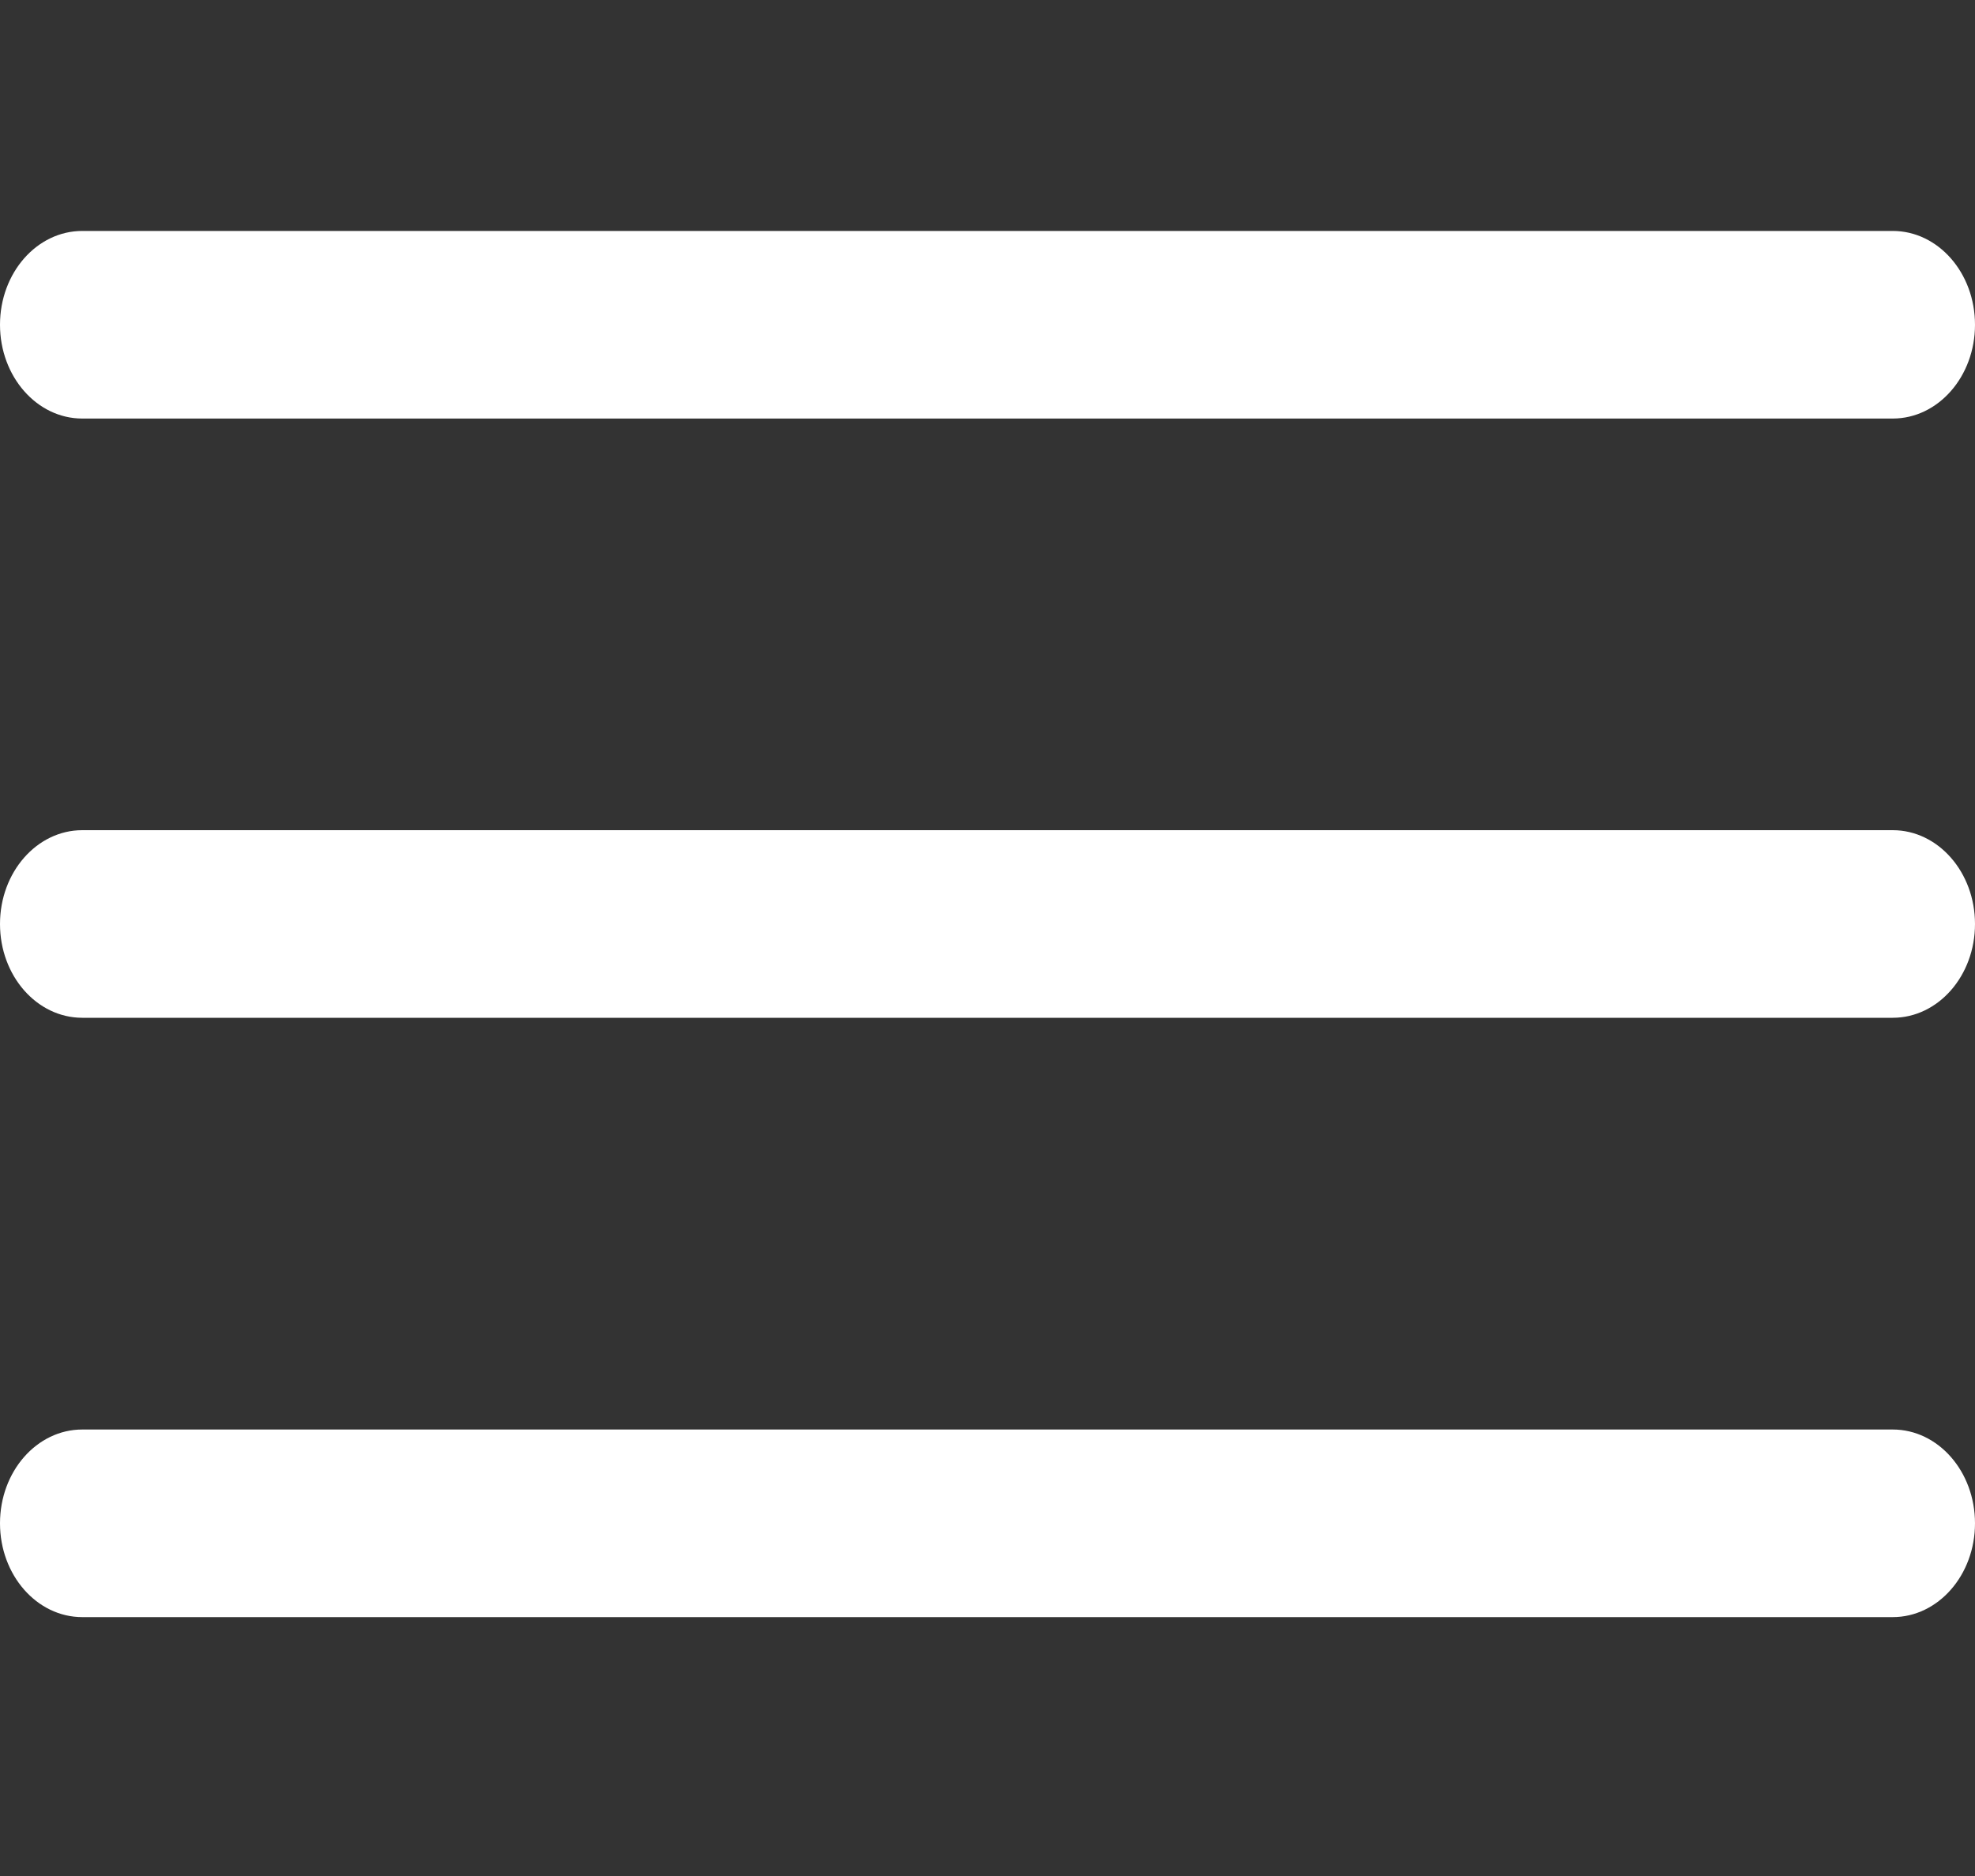
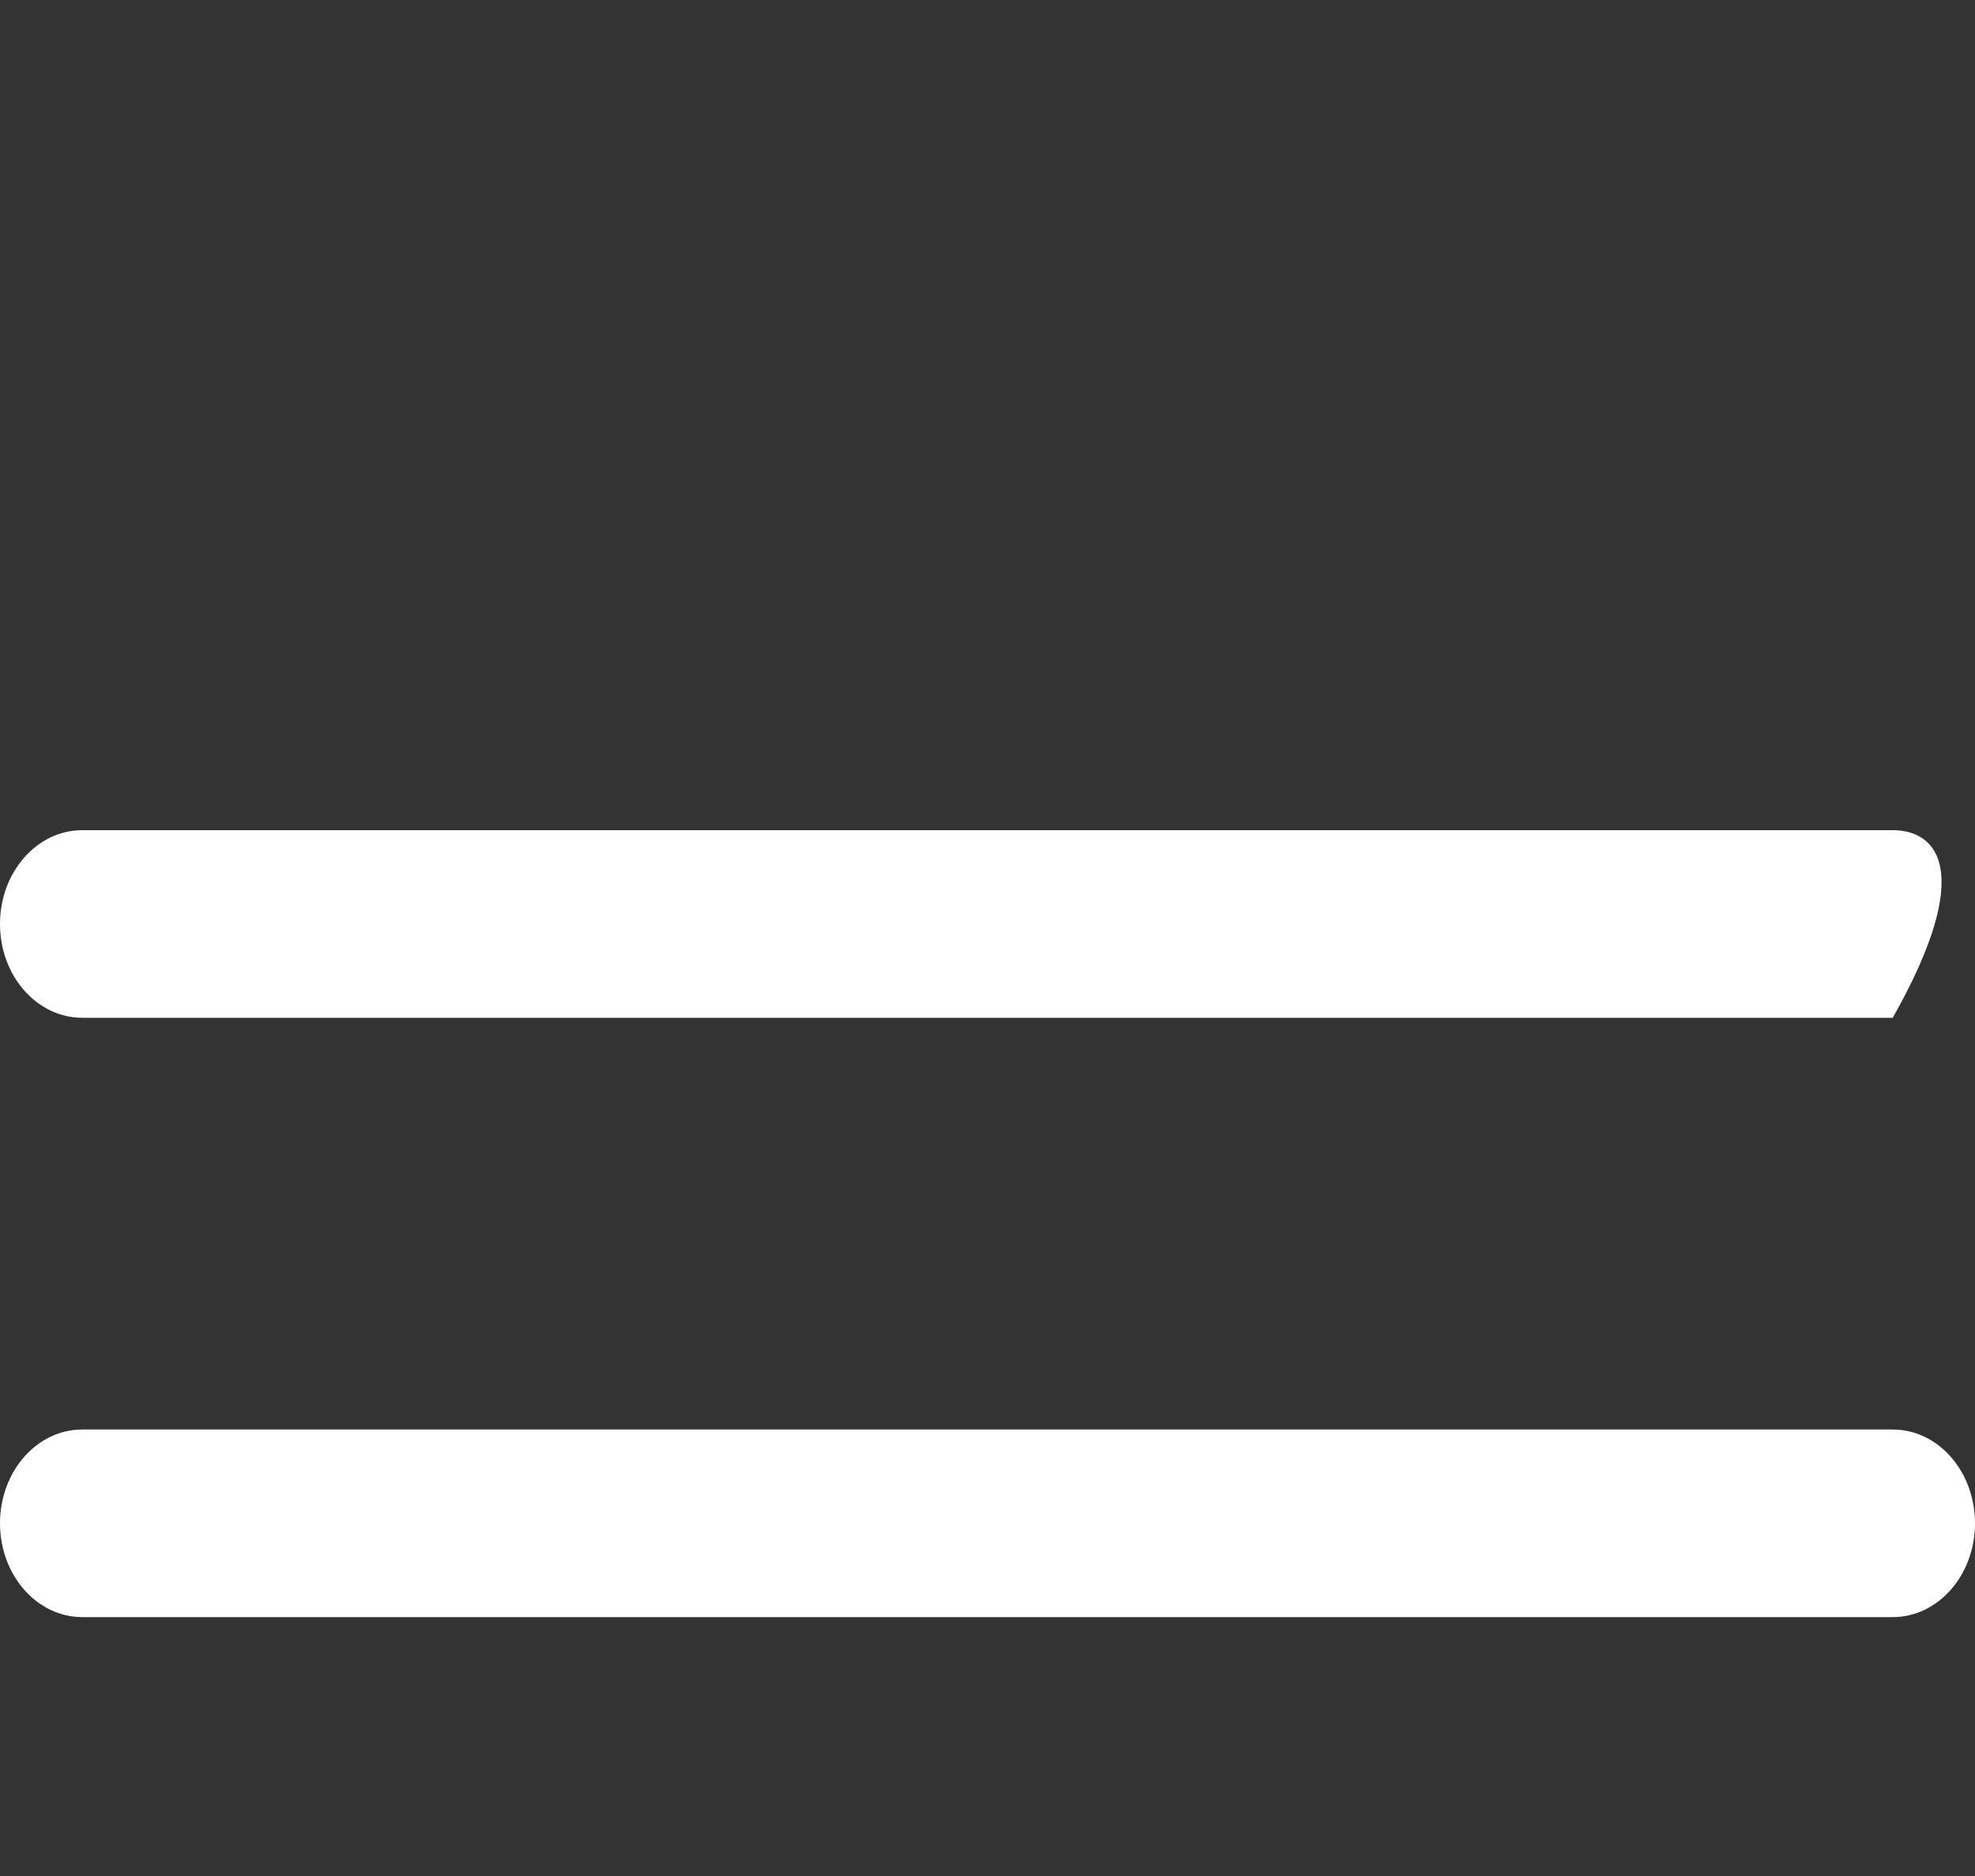
<svg xmlns="http://www.w3.org/2000/svg" width="20" height="19" viewBox="0 0 20 19" fill="none">
  <rect x="0" y="0" width="20" height="19" fill="#333333" stroke="none" />
-   <path d="M19.167 8.408H0.833C0.373 8.408 0 8.834 0 9.358C0 9.883 0.373 10.308 0.833 10.308H19.167C19.627 10.308 20 9.883 20 9.358C20 8.834 19.627 8.408 19.167 8.408Z" fill="white" />
+   <path d="M19.167 8.408H0.833C0.373 8.408 0 8.834 0 9.358C0 9.883 0.373 10.308 0.833 10.308H19.167C20 8.834 19.627 8.408 19.167 8.408Z" fill="white" />
  <path d="M19.167 14.478H0.833C0.373 14.478 0 14.903 0 15.428C0 15.952 0.373 16.378 0.833 16.378H19.167C19.627 16.378 20 15.952 20 15.428C20 14.903 19.627 14.478 19.167 14.478Z" fill="white" />
-   <path d="M19.167 2.339H0.833C0.373 2.339 0 2.764 0 3.289C0 3.813 0.373 4.239 0.833 4.239H19.167C19.627 4.239 20 3.813 20 3.289C20 2.764 19.627 2.339 19.167 2.339Z" fill="white" />
</svg>